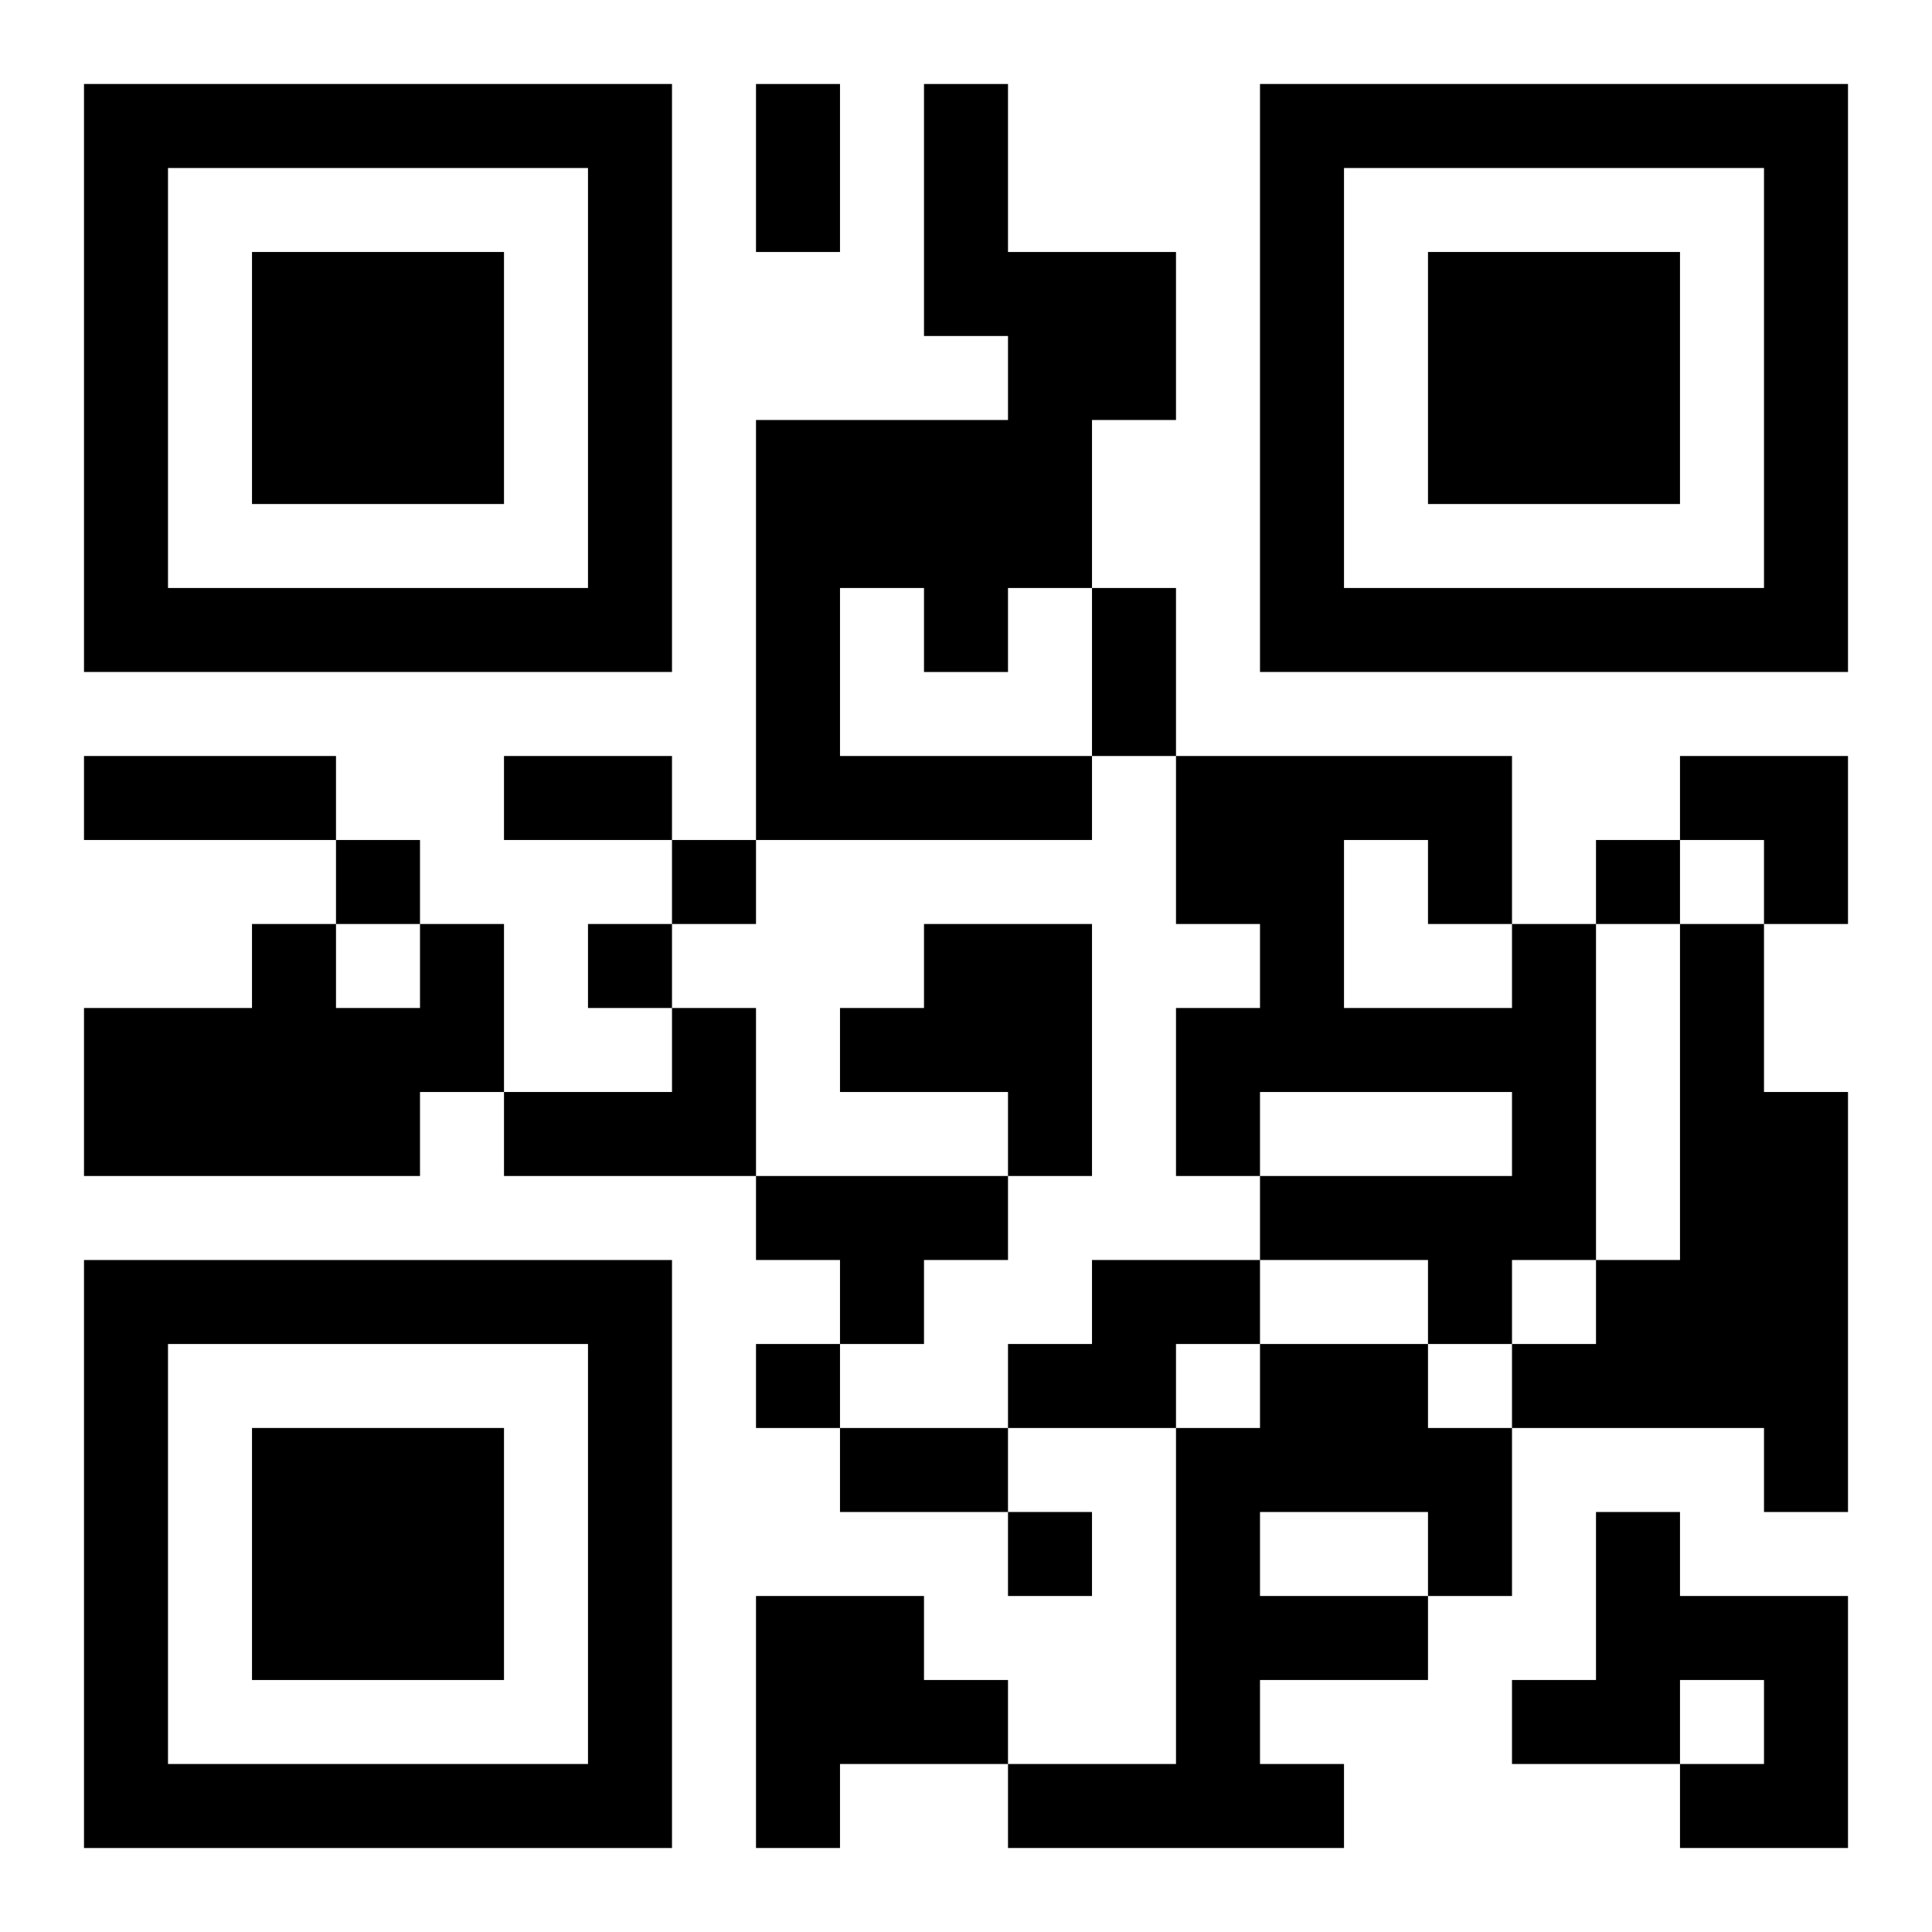
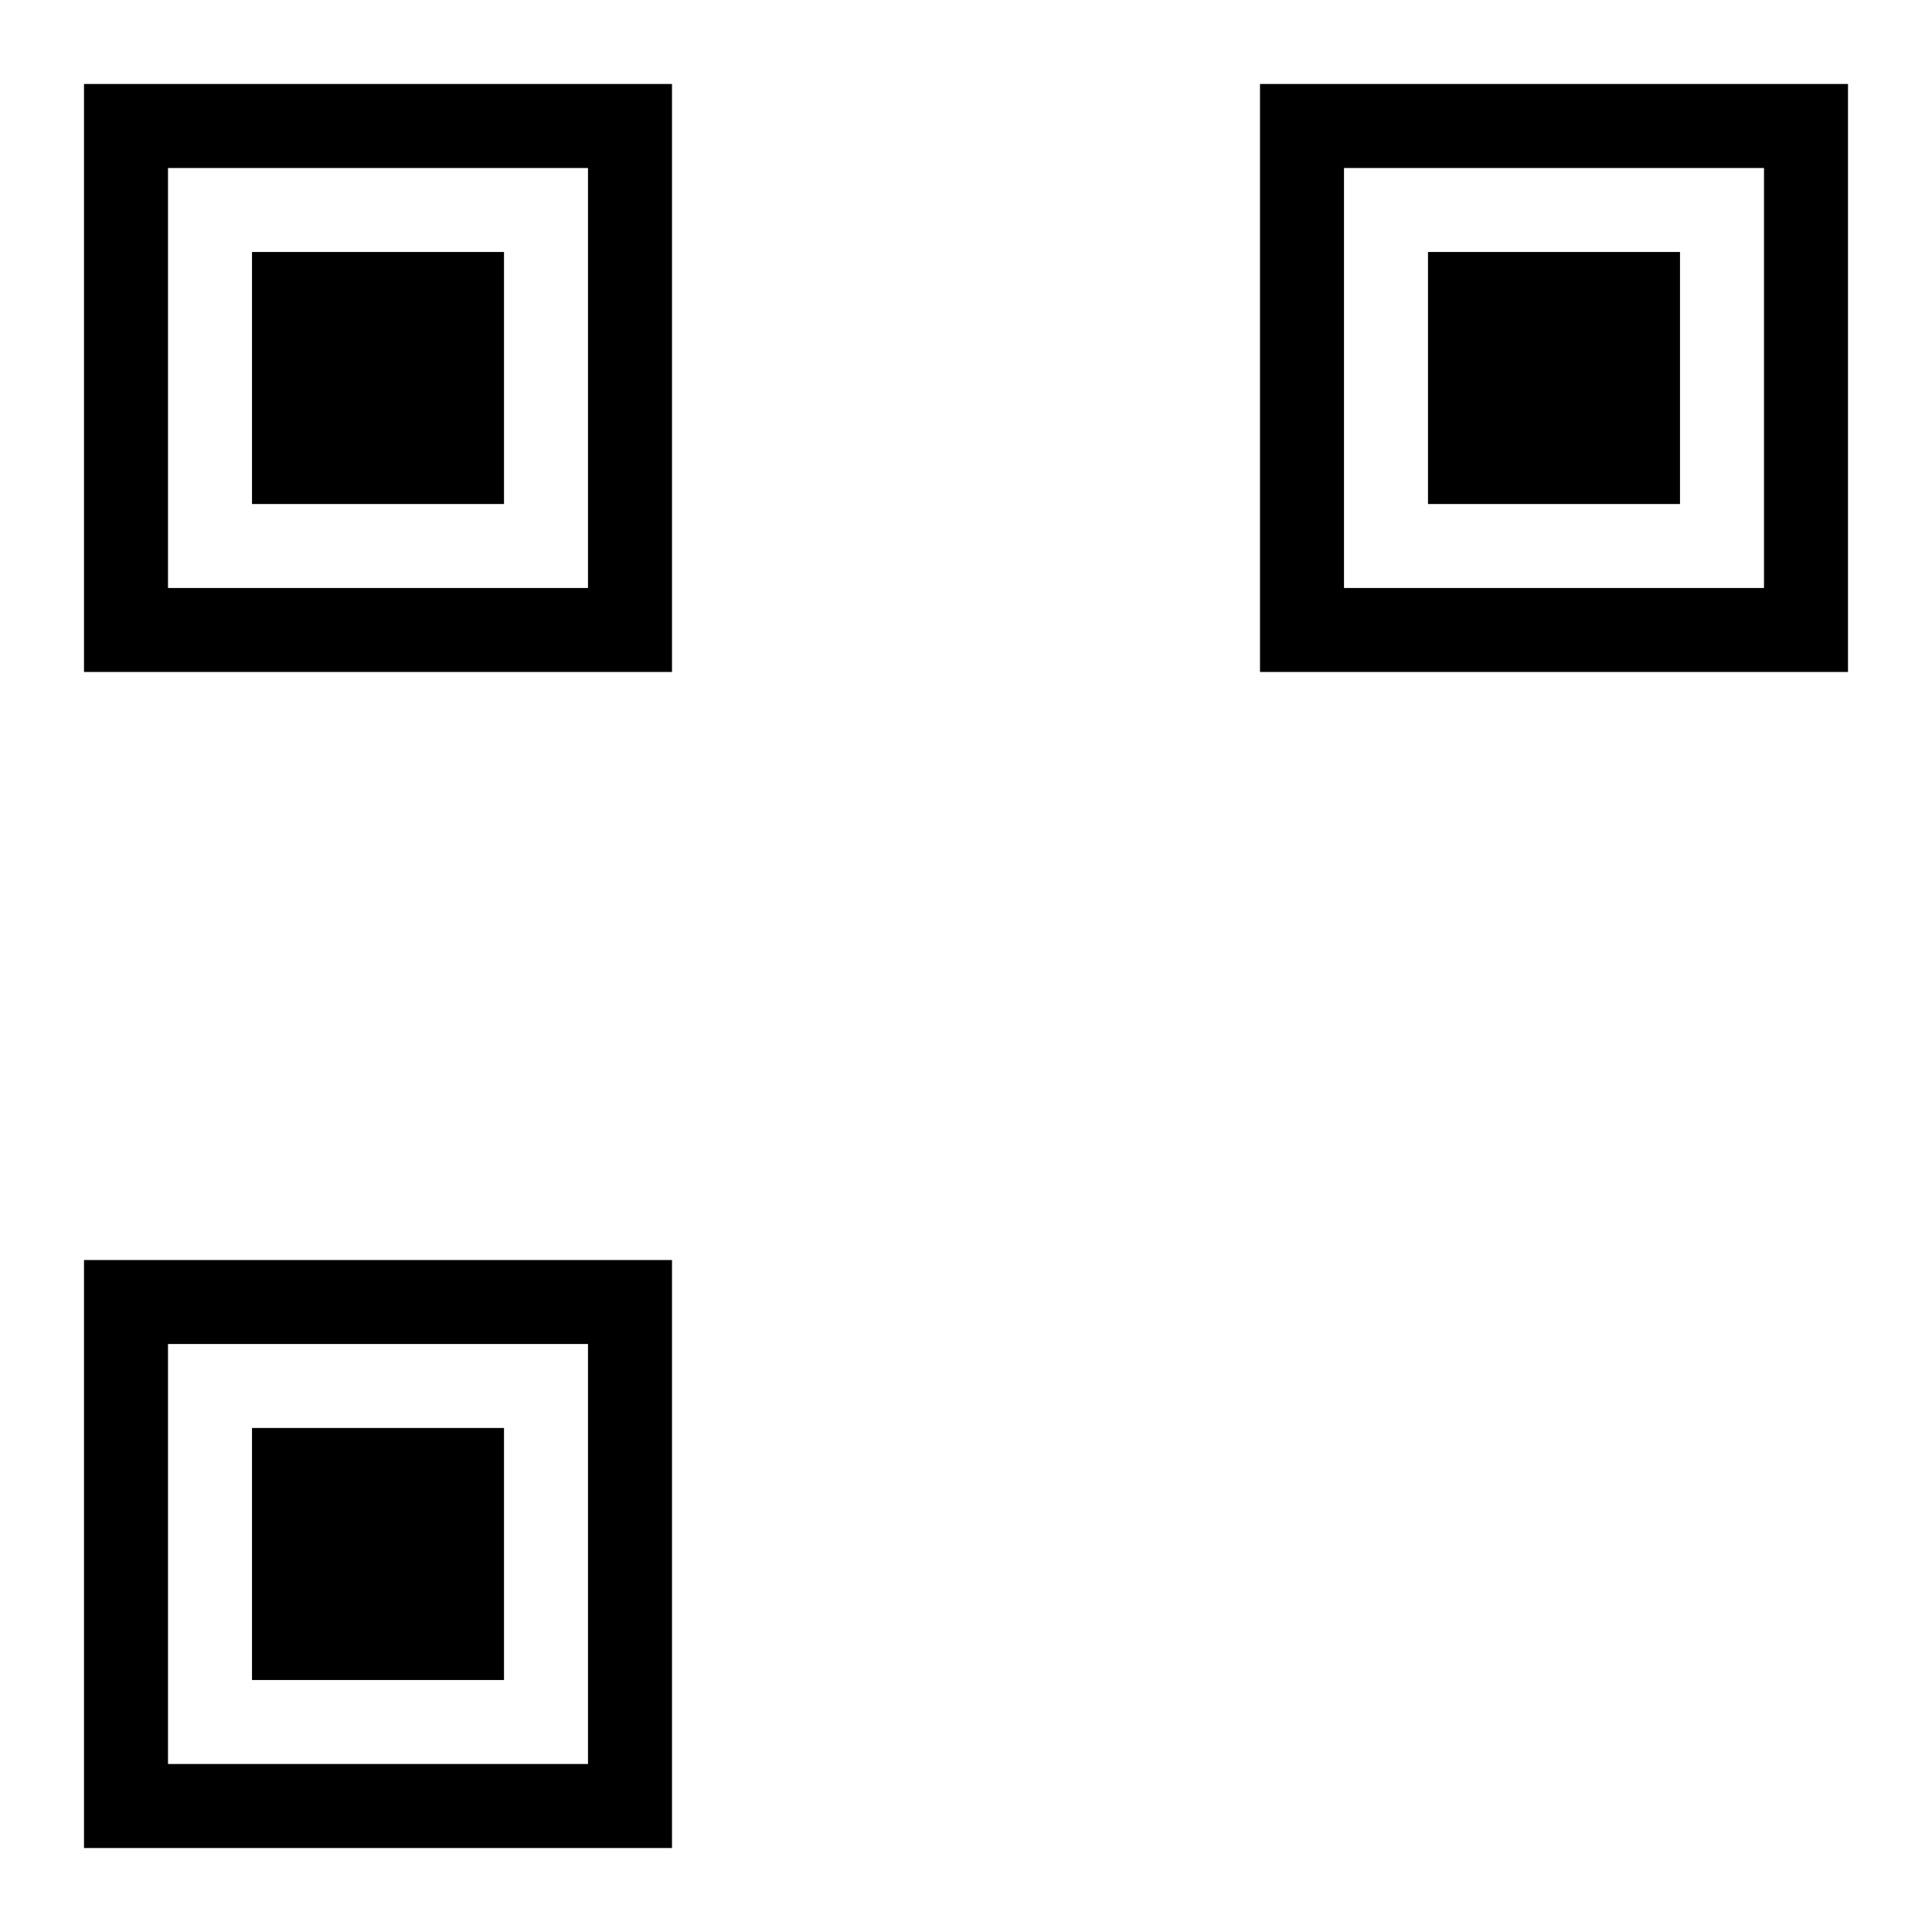
<svg xmlns="http://www.w3.org/2000/svg" xmlns:xlink="http://www.w3.org/1999/xlink" width="250" height="250" baseProfile="full" version="1.1" viewBox="-1 -1 23 23">
  <symbol id="a">
    <path d="m0 7v7h7v-7h-7zm1 1h5v5h-5v-5zm1 1v3h3v-3h-3z" />
  </symbol>
  <use y="-7" xlink:href="#a" />
  <use y="7" xlink:href="#a" />
  <use x="14" y="-7" xlink:href="#a" />
-   <path d="m10 0h1v2h2v2h-1v2h-1v1h-1v-1h-1v2h3v1h-4v-5h3v-1h-1v-3m-6 10h1v2h-1v1h-4v-2h2v-1h1v1h1v-1m6 0h2v3h-1v-1h-2v-1h1v-1m7 0h1v4h-1v1h-1v-1h-2v-1h3v-1h-3v1h-1v-2h1v-1h-1v-2h4v2m-2-1v2h2v-1h-1v-1h-1m4 1h1v2h1v5h-1v-1h-3v-1h1v-1h1v-4m-12 1h1v2h-3v-1h2v-1m1 2h3v1h-1v1h-1v-1h-1v-1m4 1h2v1h-1v1h-2v-1h1v-1m2 1h2v1h1v2h-1v1h-2v1h1v1h-4v-1h2v-4h1v-1m0 2v1h2v-1h-2m4 0h1v1h2v3h-2v-1h1v-1h-1v1h-2v-1h1v-2m-10 1h2v1h1v1h-2v1h-1v-3m-5-9v1h1v-1h-1m4 0v1h1v-1h-1m11 0v1h1v-1h-1m-12 1v1h1v-1h-1m2 5v1h1v-1h-1m3 2v1h1v-1h-1m-3-17h1v2h-1v-2m4 6h1v2h-1v-2m-12 2h3v1h-3v-1m5 0h2v1h-2v-1m4 8h2v1h-2v-1m10-8h2v2h-1v-1h-1z" />
</svg>